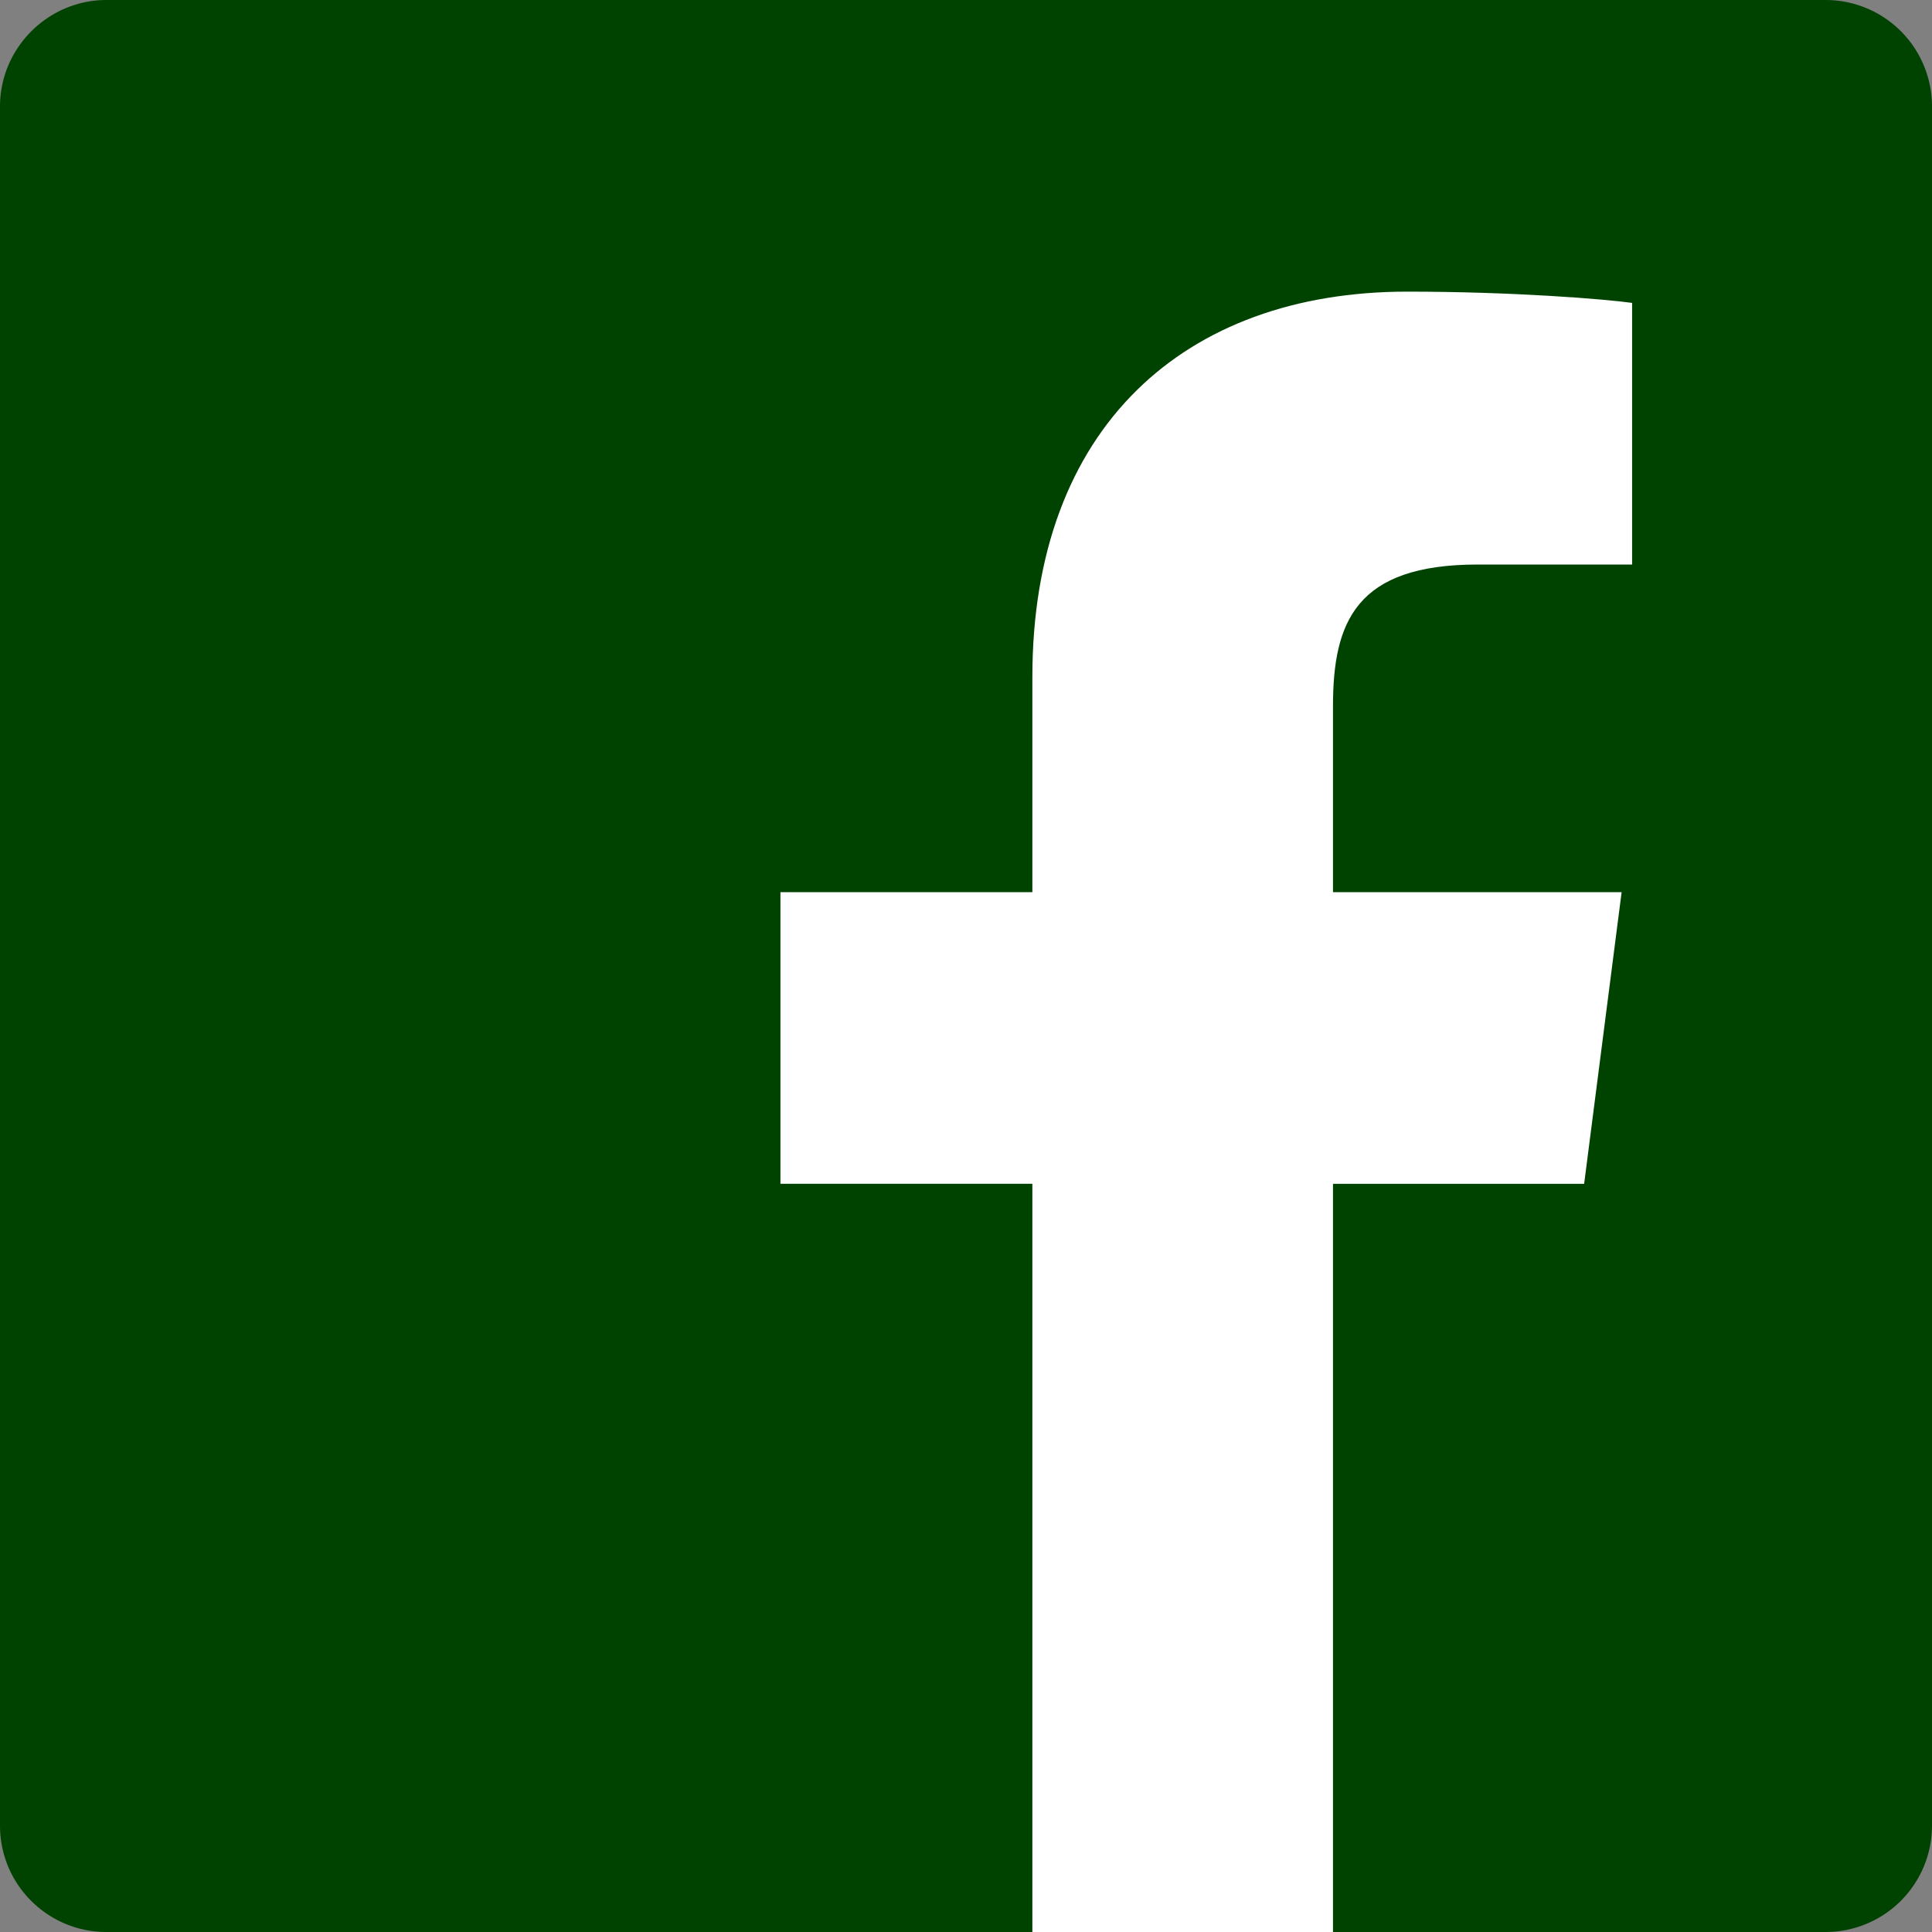
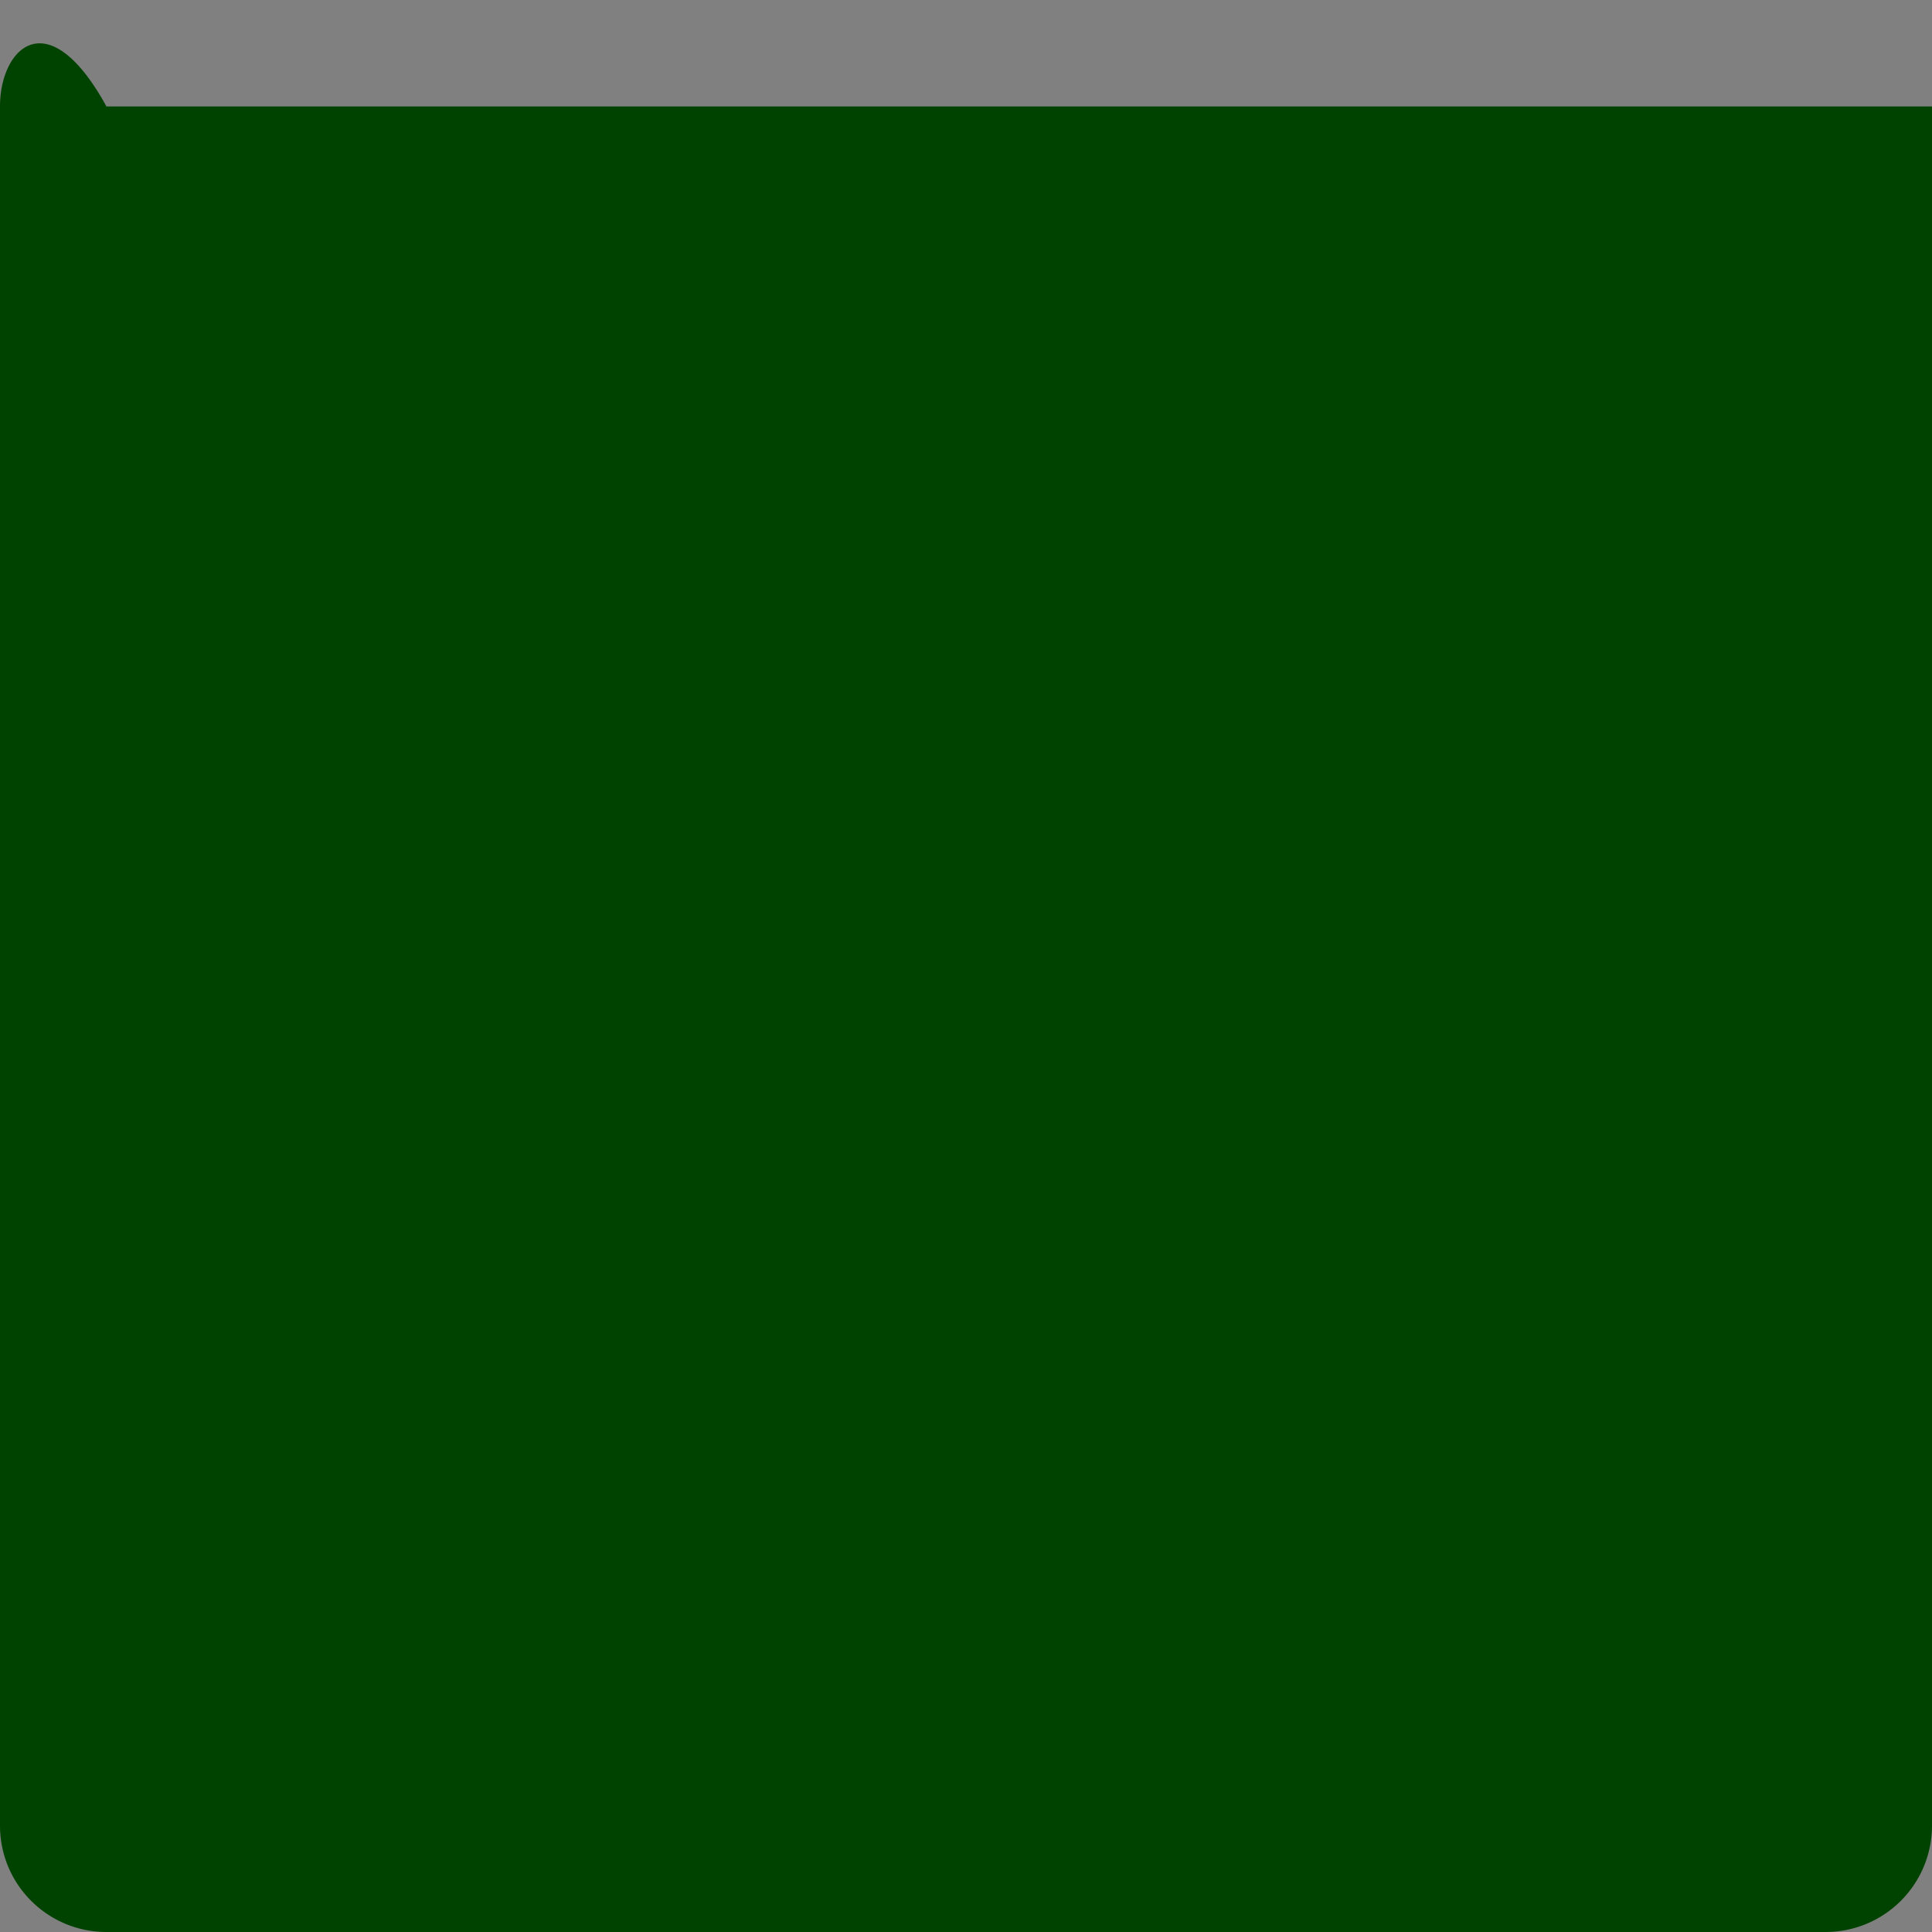
<svg xmlns="http://www.w3.org/2000/svg" width="40" height="40" fill="none">
  <rect width="100%" height="100%" fill="#808080" stroke="none" />
-   <path fill="#004300" d="M37.796 40A2.203 2.203 0 0 0 40 37.796V2.204A2.203 2.203 0 0 0 37.796 0H2.204C.994 0 0 .993 0 2.204v35.592C0 39.022.993 40 2.204 40h35.592Z" />
-   <path fill="#fff" d="M27.598 40V24.51h5.2l.776-6.039h-5.976v-3.85c0-1.753.481-2.933 2.996-2.933h3.197V6.271c-.558-.078-2.452-.233-4.656-.233-4.61 0-7.761 2.81-7.761 7.978v4.455h-5.216v6.038h5.216V40h6.224Z" />
+   <path fill="#004300" d="M37.796 40A2.203 2.203 0 0 0 40 37.796V2.204H2.204C.994 0 0 .993 0 2.204v35.592C0 39.022.993 40 2.204 40h35.592Z" />
</svg>